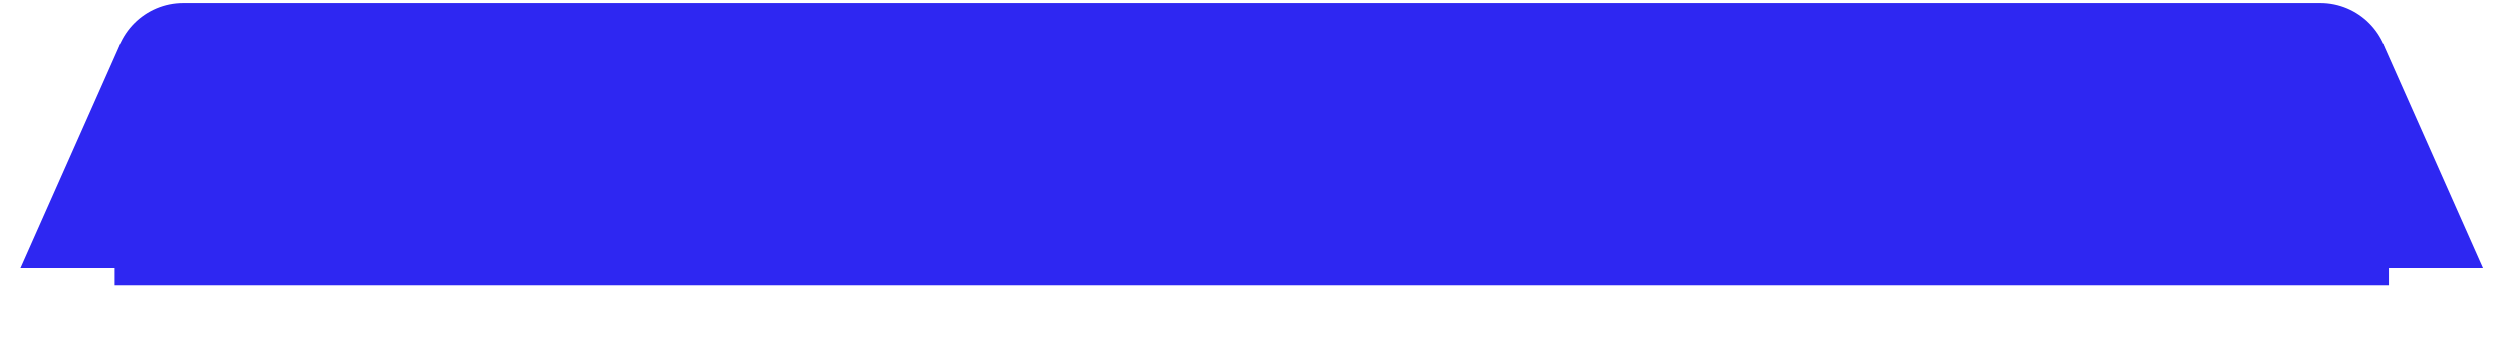
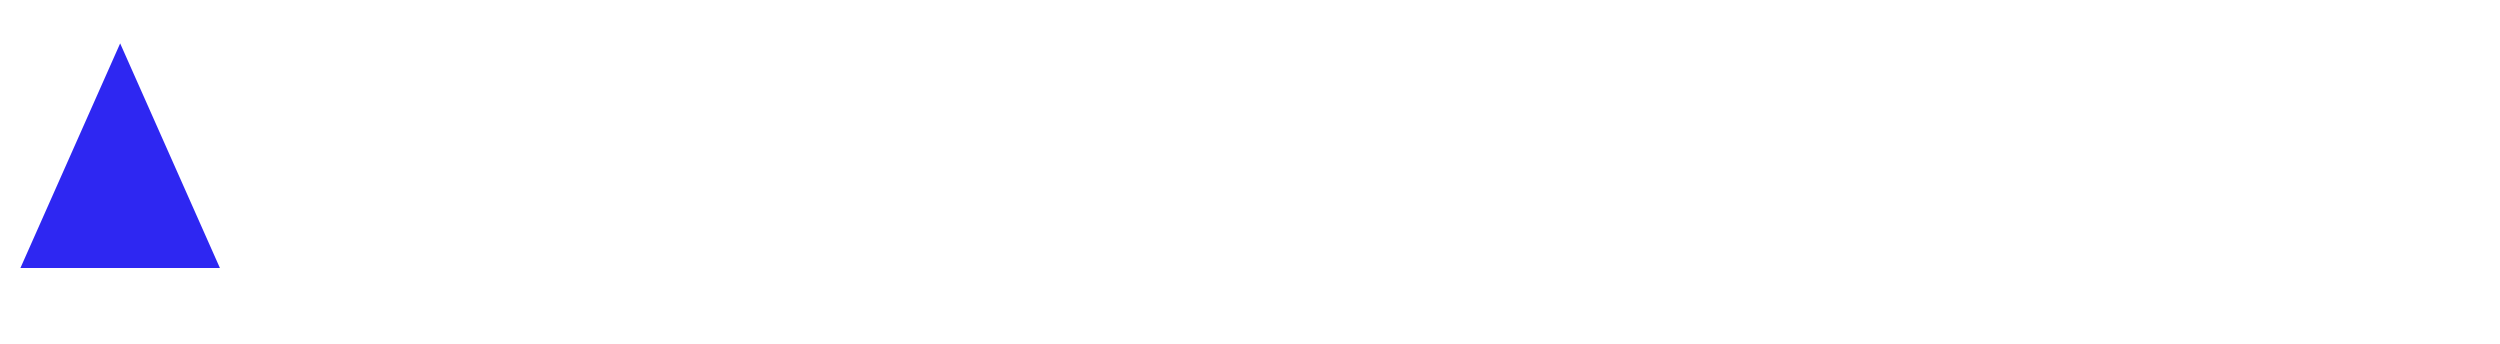
<svg xmlns="http://www.w3.org/2000/svg" width="407" height="56" viewBox="0 0 407 56" fill="none">
-   <path d="M18.625 11.751C18.625 5.537 23.662 0.5 29.875 0.5H377.687C383.901 0.5 388.938 5.537 388.938 11.751V46.438H18.625V11.751Z" fill="#2E27F2" />
  <path d="M19.562 7.063L35.8 43.626H3.325L19.562 7.063Z" fill="#2E27F2" />
-   <path d="M388 7.063L404.238 43.626H371.762L388 7.063Z" fill="#2E27F2" />
</svg>